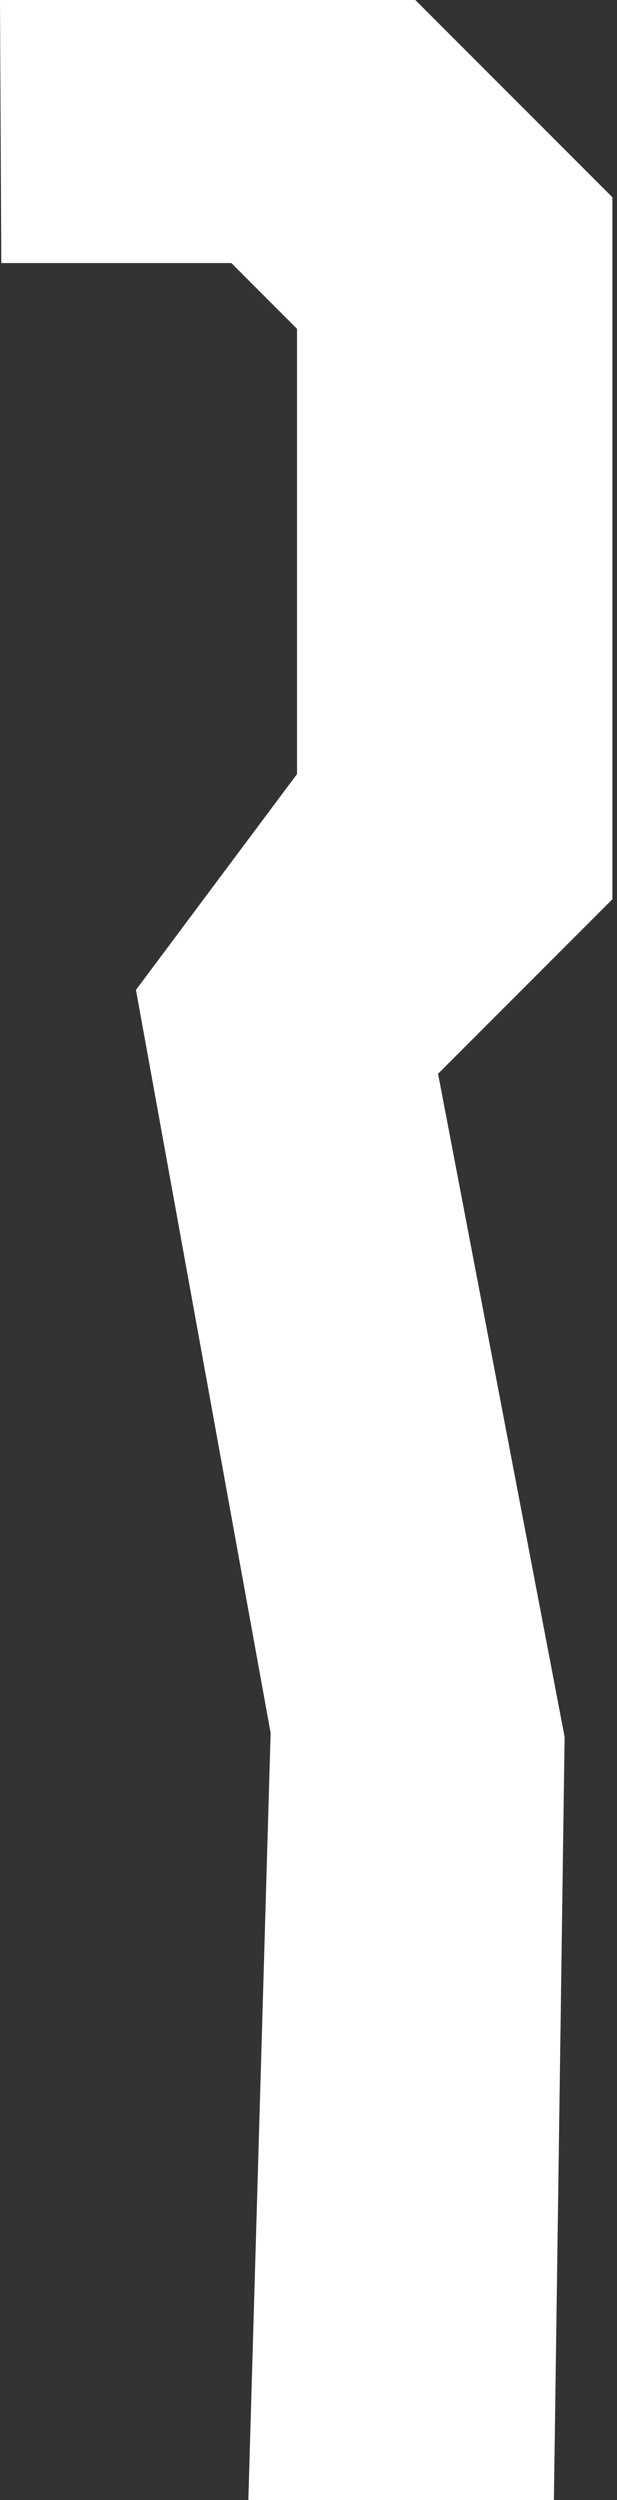
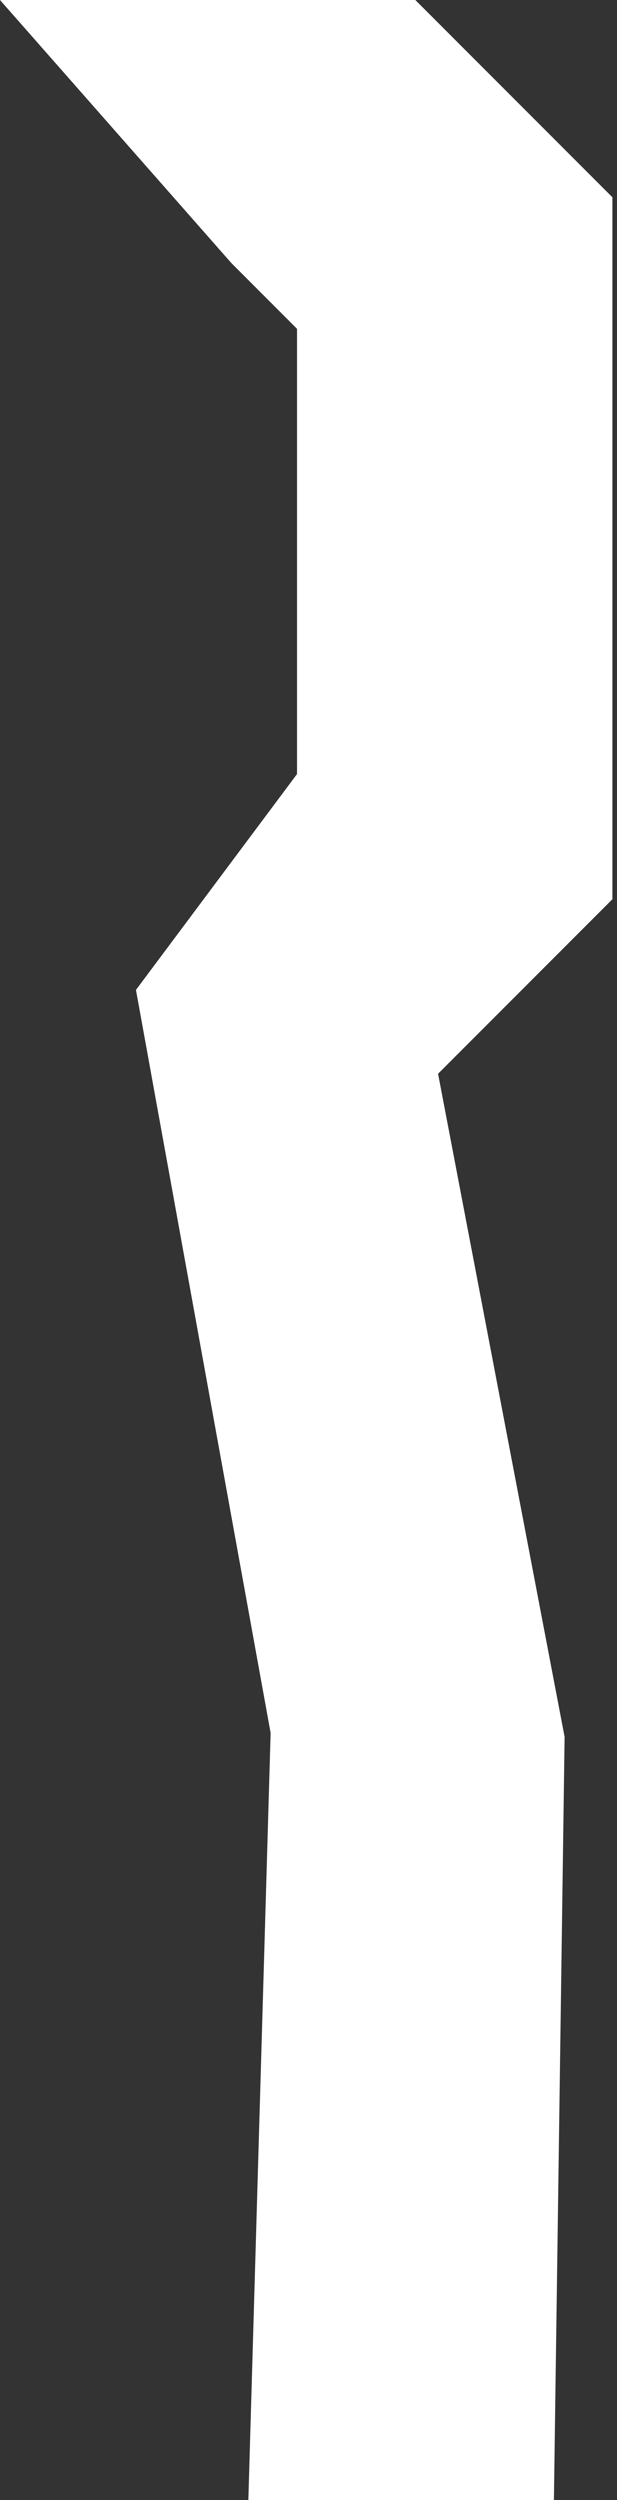
<svg xmlns="http://www.w3.org/2000/svg" width="42" height="170" viewBox="0 0 42 170" fill="none">
  <rect x="0" y="0" width="42" height="170" fill="#333333" stroke="none" />
-   <path d="M41.687 61.148L29.831 73.004H29.817L38.433 118.107L37.705 170H16.906L18.422 117.84L9.255 67.314L20.219 52.636V22.359L15.748 17.887H0.089L0 0H28.271L41.687 13.415V61.148Z" fill="white" />
+   <path d="M41.687 61.148L29.831 73.004H29.817L38.433 118.107L37.705 170H16.906L18.422 117.84L9.255 67.314L20.219 52.636V22.359L15.748 17.887L0 0H28.271L41.687 13.415V61.148Z" fill="white" />
</svg>